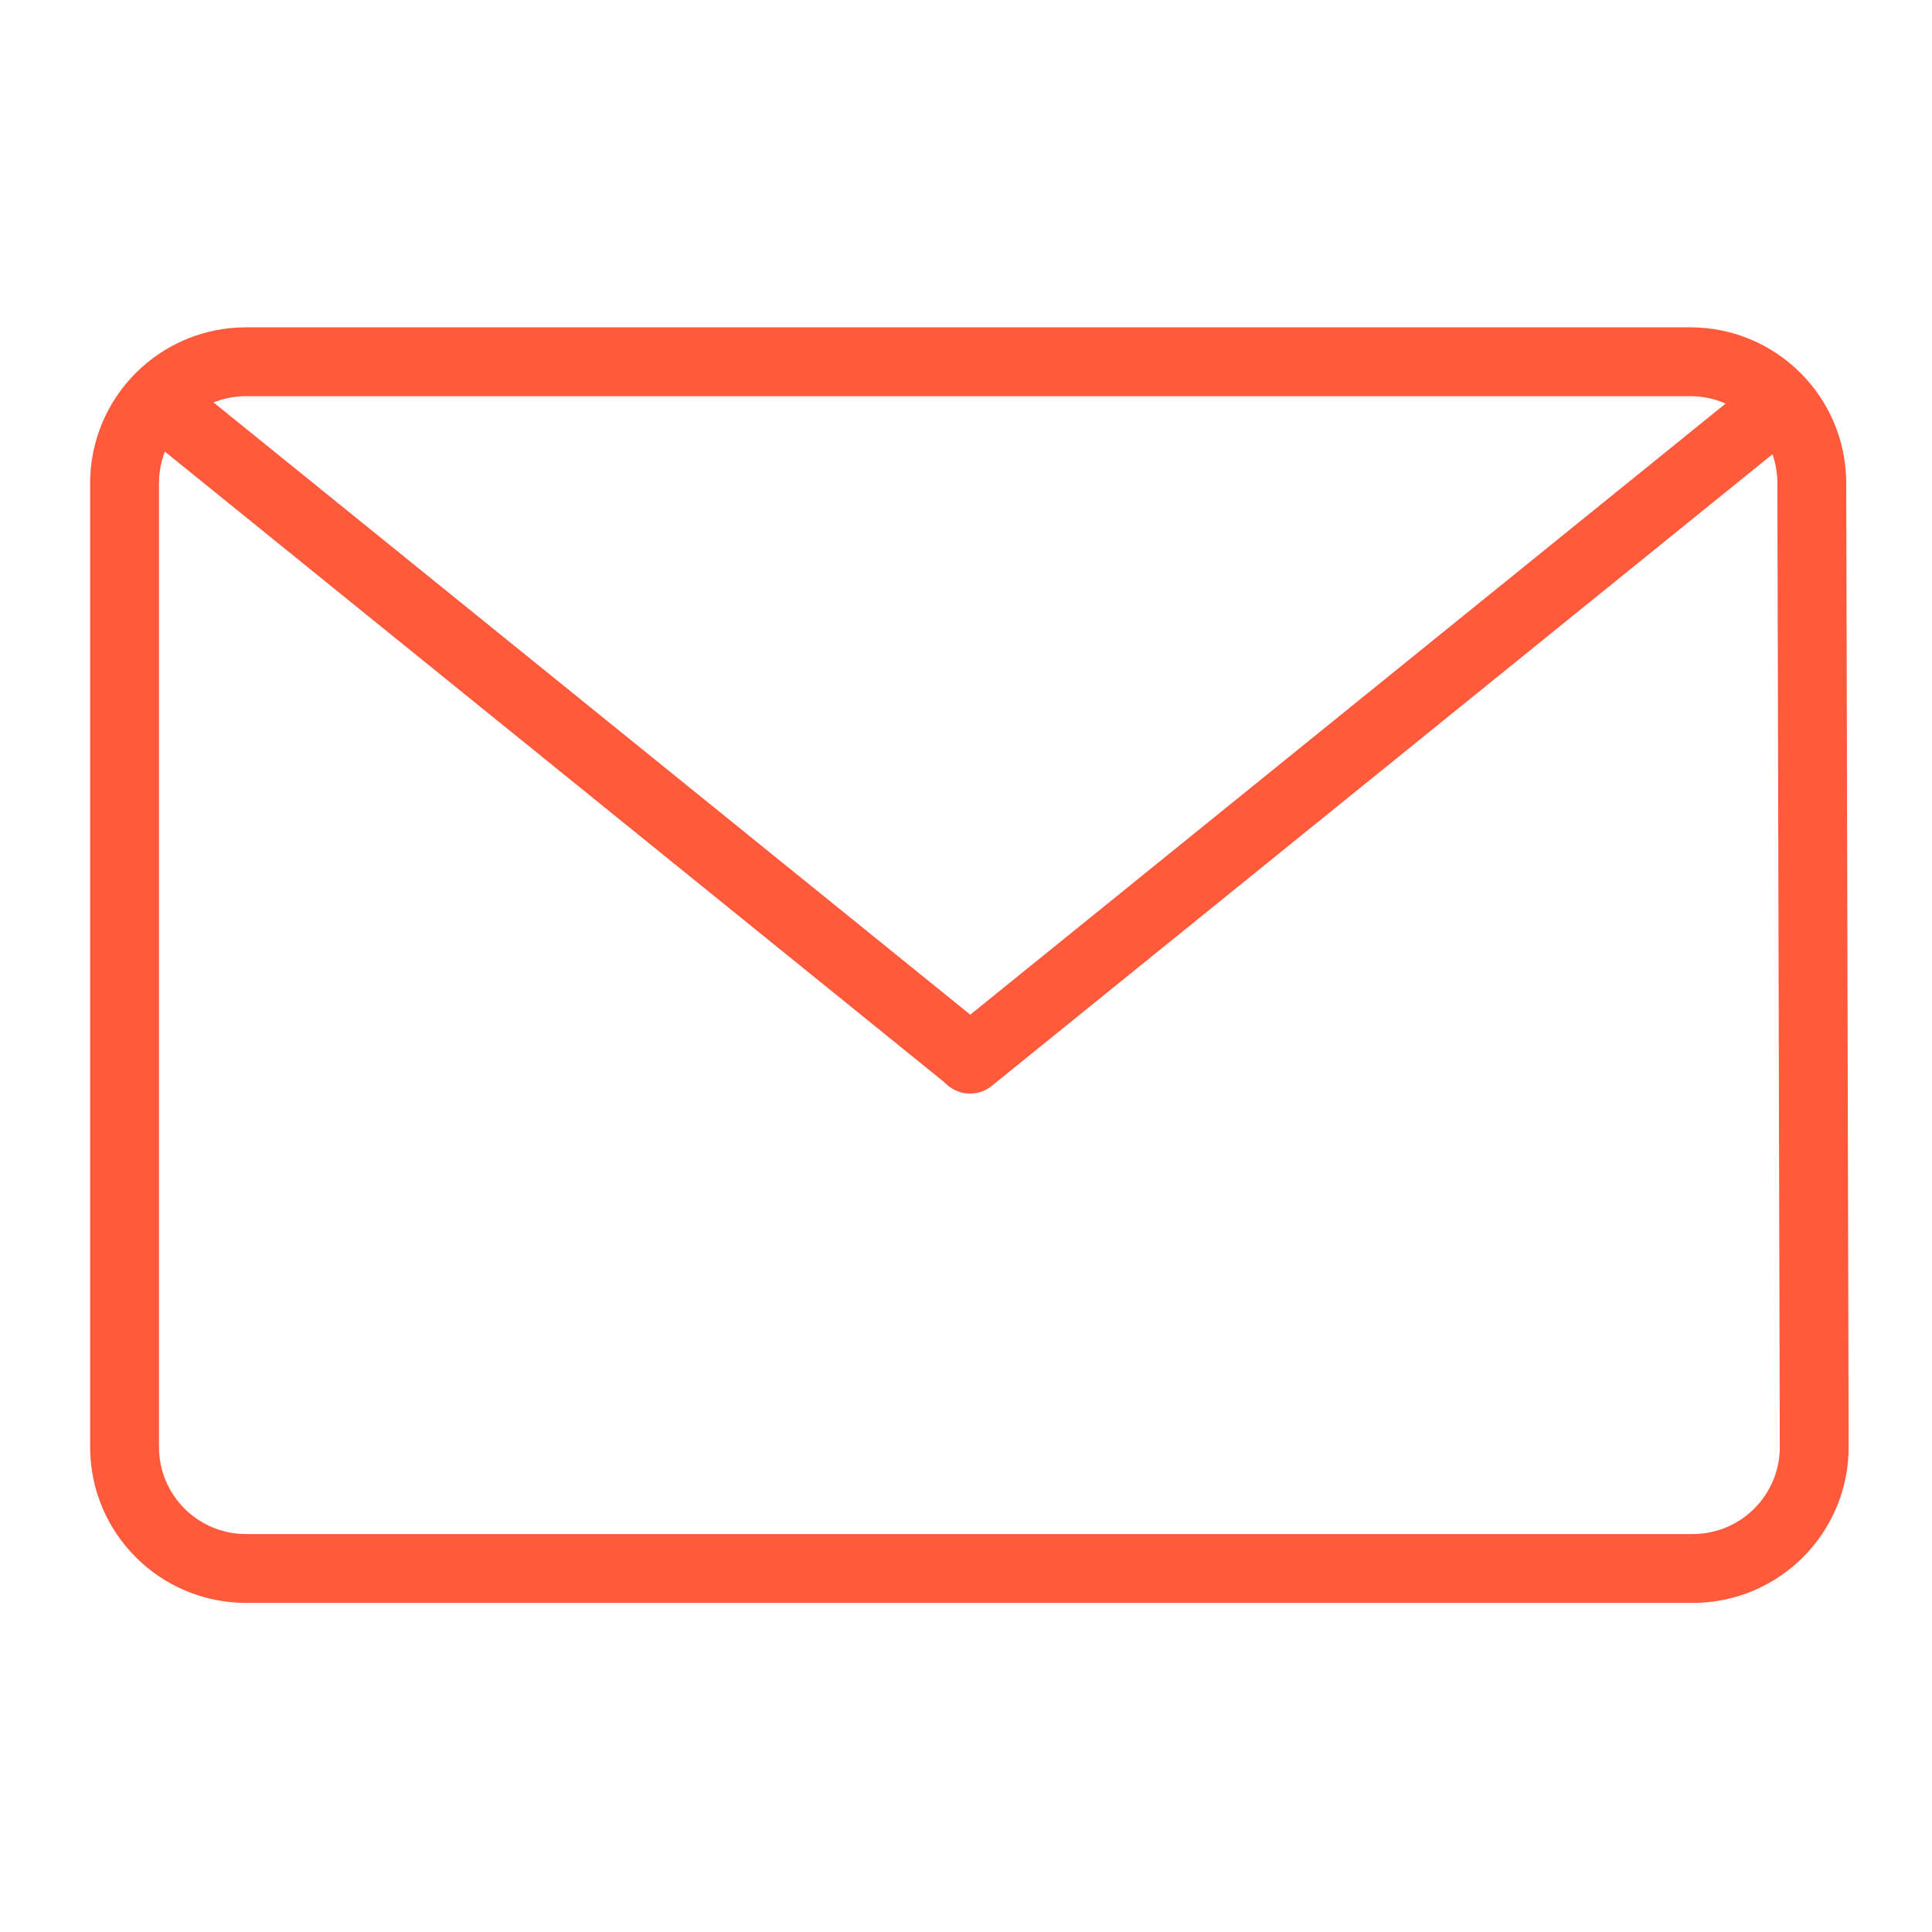
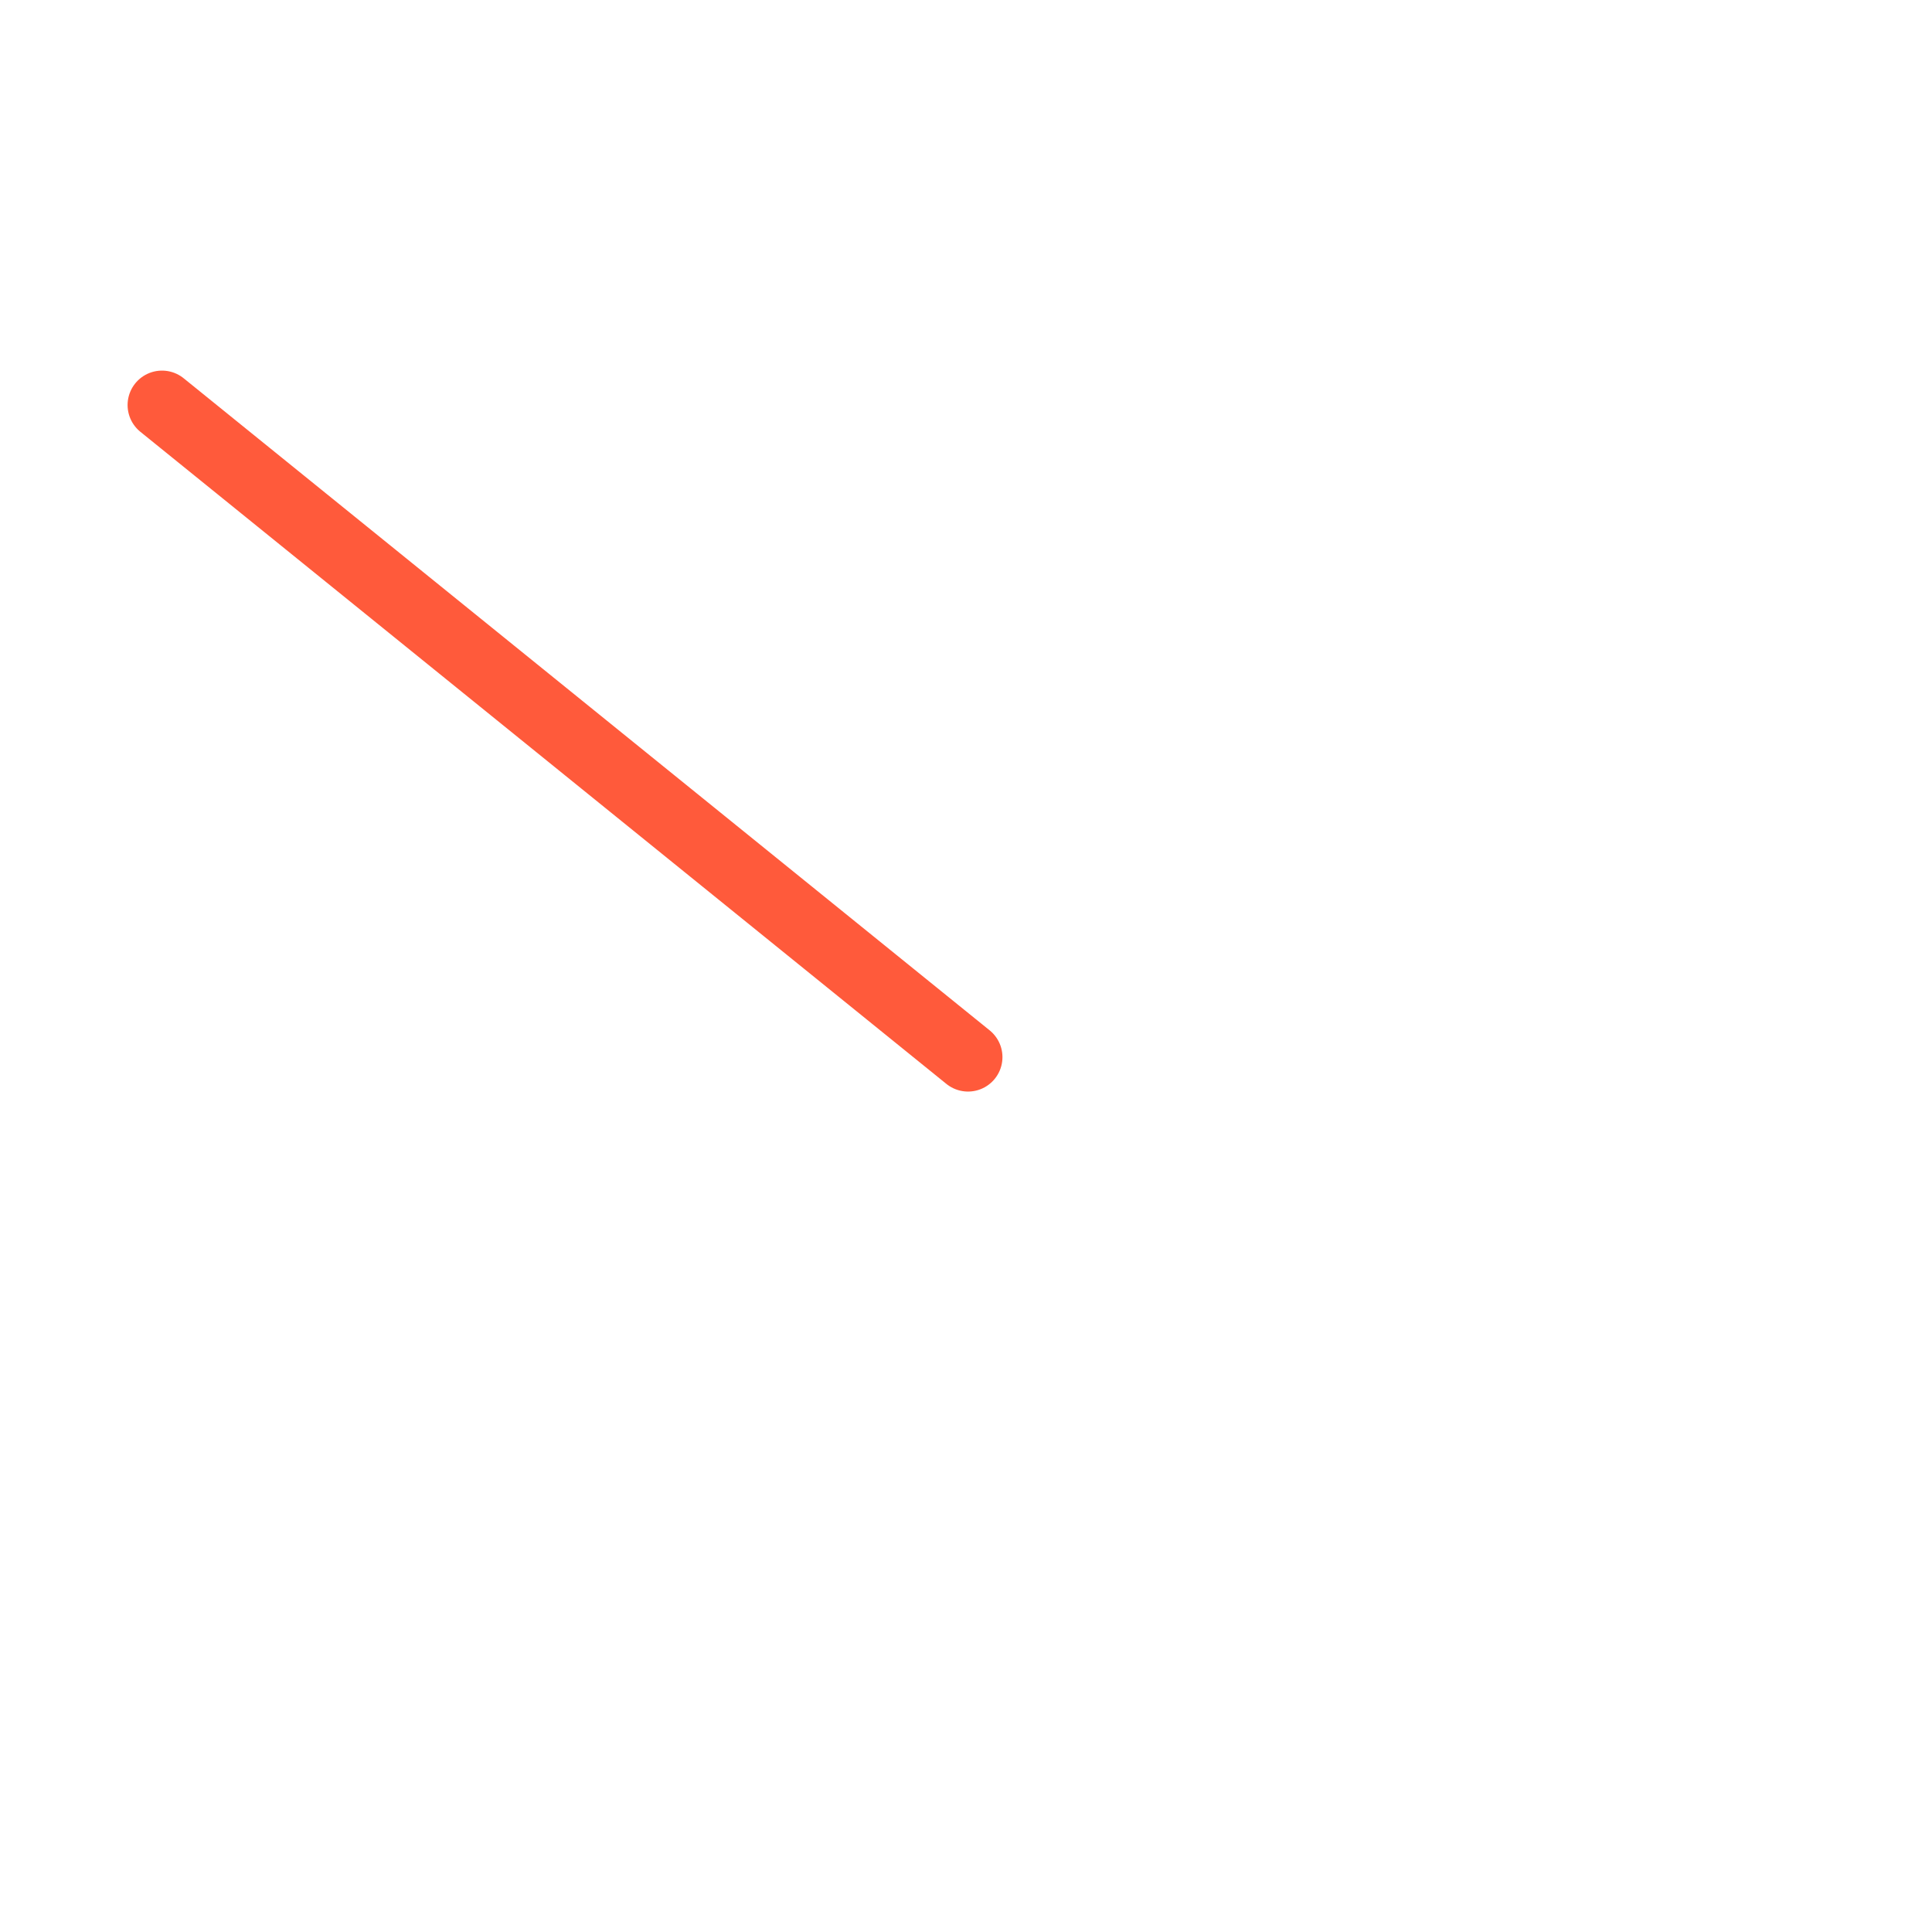
<svg xmlns="http://www.w3.org/2000/svg" width="477px" height="477px" viewBox="0 0 477 477" version="1.1">
  <title>mailing_1</title>
  <g id="mailing_1" stroke="none" stroke-width="1" fill="none" fill-rule="evenodd">
    <g id="communications" transform="translate(30, 89)" stroke="#FF5A3B" stroke-width="17">
-       <path d="M0.75,268.249 L0.75,30.315 C0.75,13.746 14.181,0.315 30.75,0.315 L387.326,0.315 C403.865,0.315 417.284,13.7 417.325,30.239 L417.924,268.174 C417.966,284.742 404.568,298.207 388,298.249 C387.975,298.249 387.95,298.249 387.924,298.249 L30.75,298.249 C14.181,298.249 0.75,284.818 0.75,268.249 Z" id="Shape" fill-rule="nonzero" />
-       <line x1="408.5" y1="11.5" x2="209.5" y2="172.5" id="Line" stroke-linecap="round" />
      <line x1="209" y1="11" x2="10" y2="172" id="Line" stroke-linecap="round" transform="translate(109.5, 91.5) scale(1, -1) translate(-109.5, -91.5) " />
    </g>
  </g>
</svg>